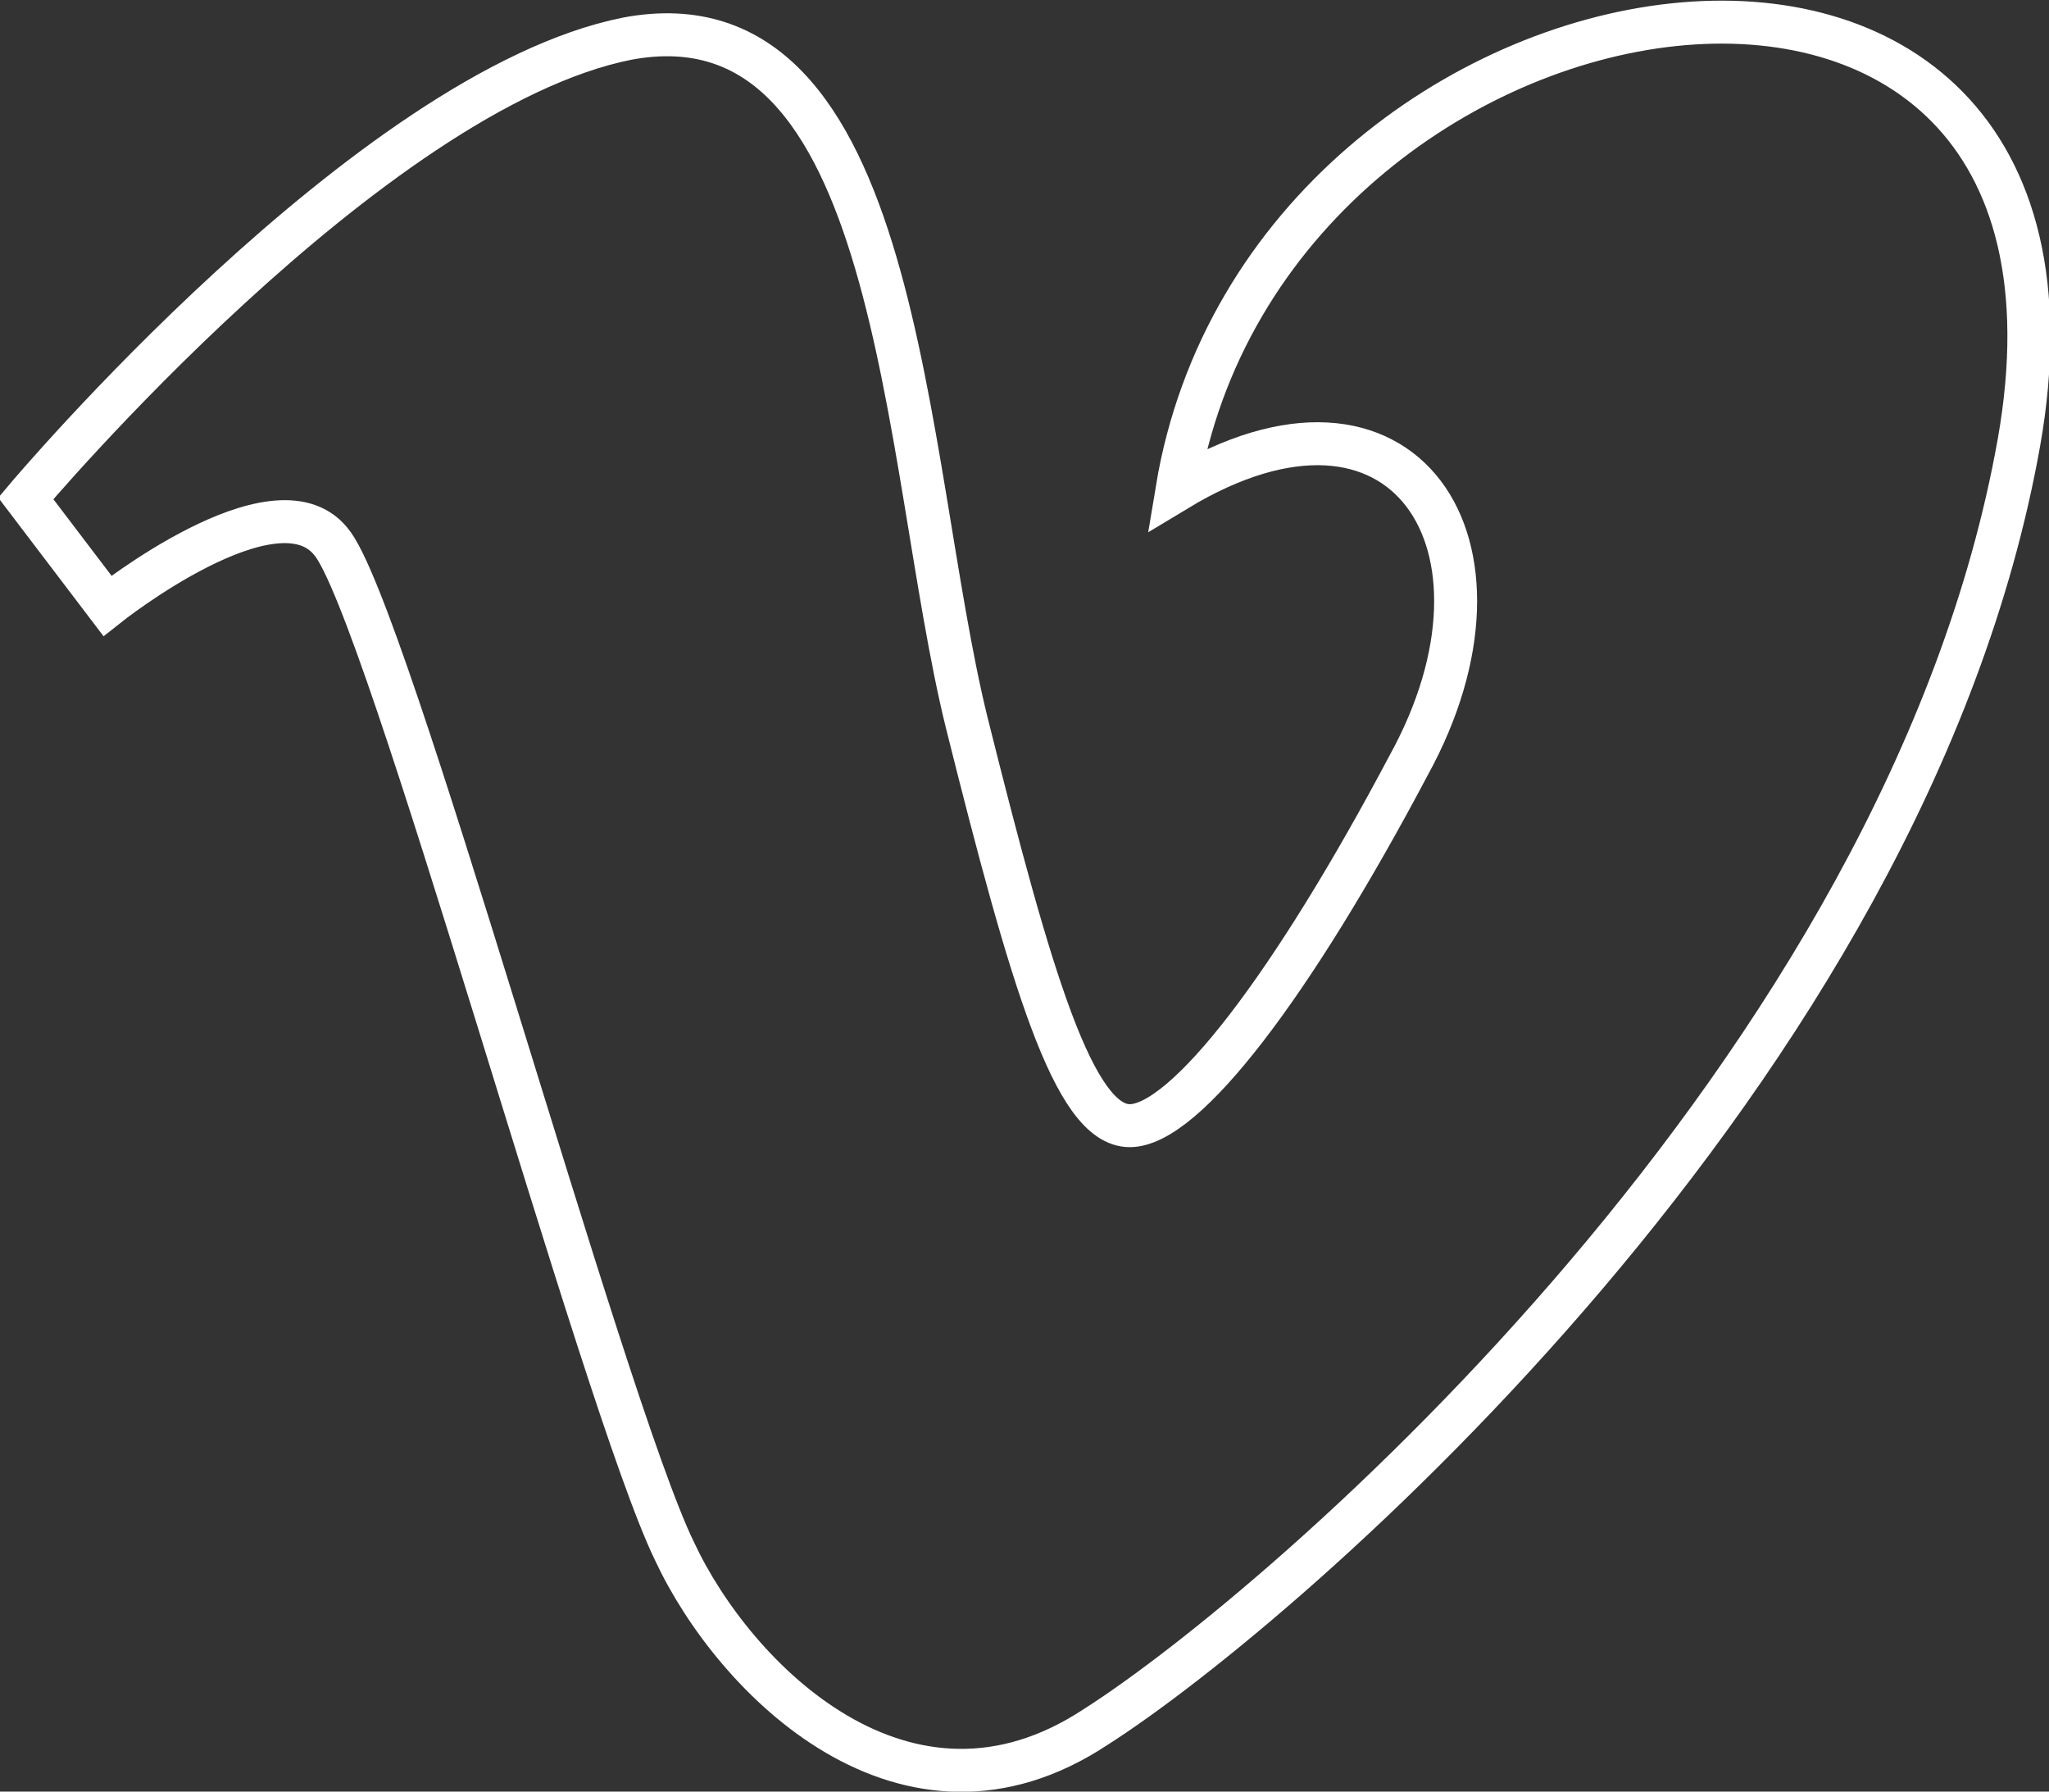
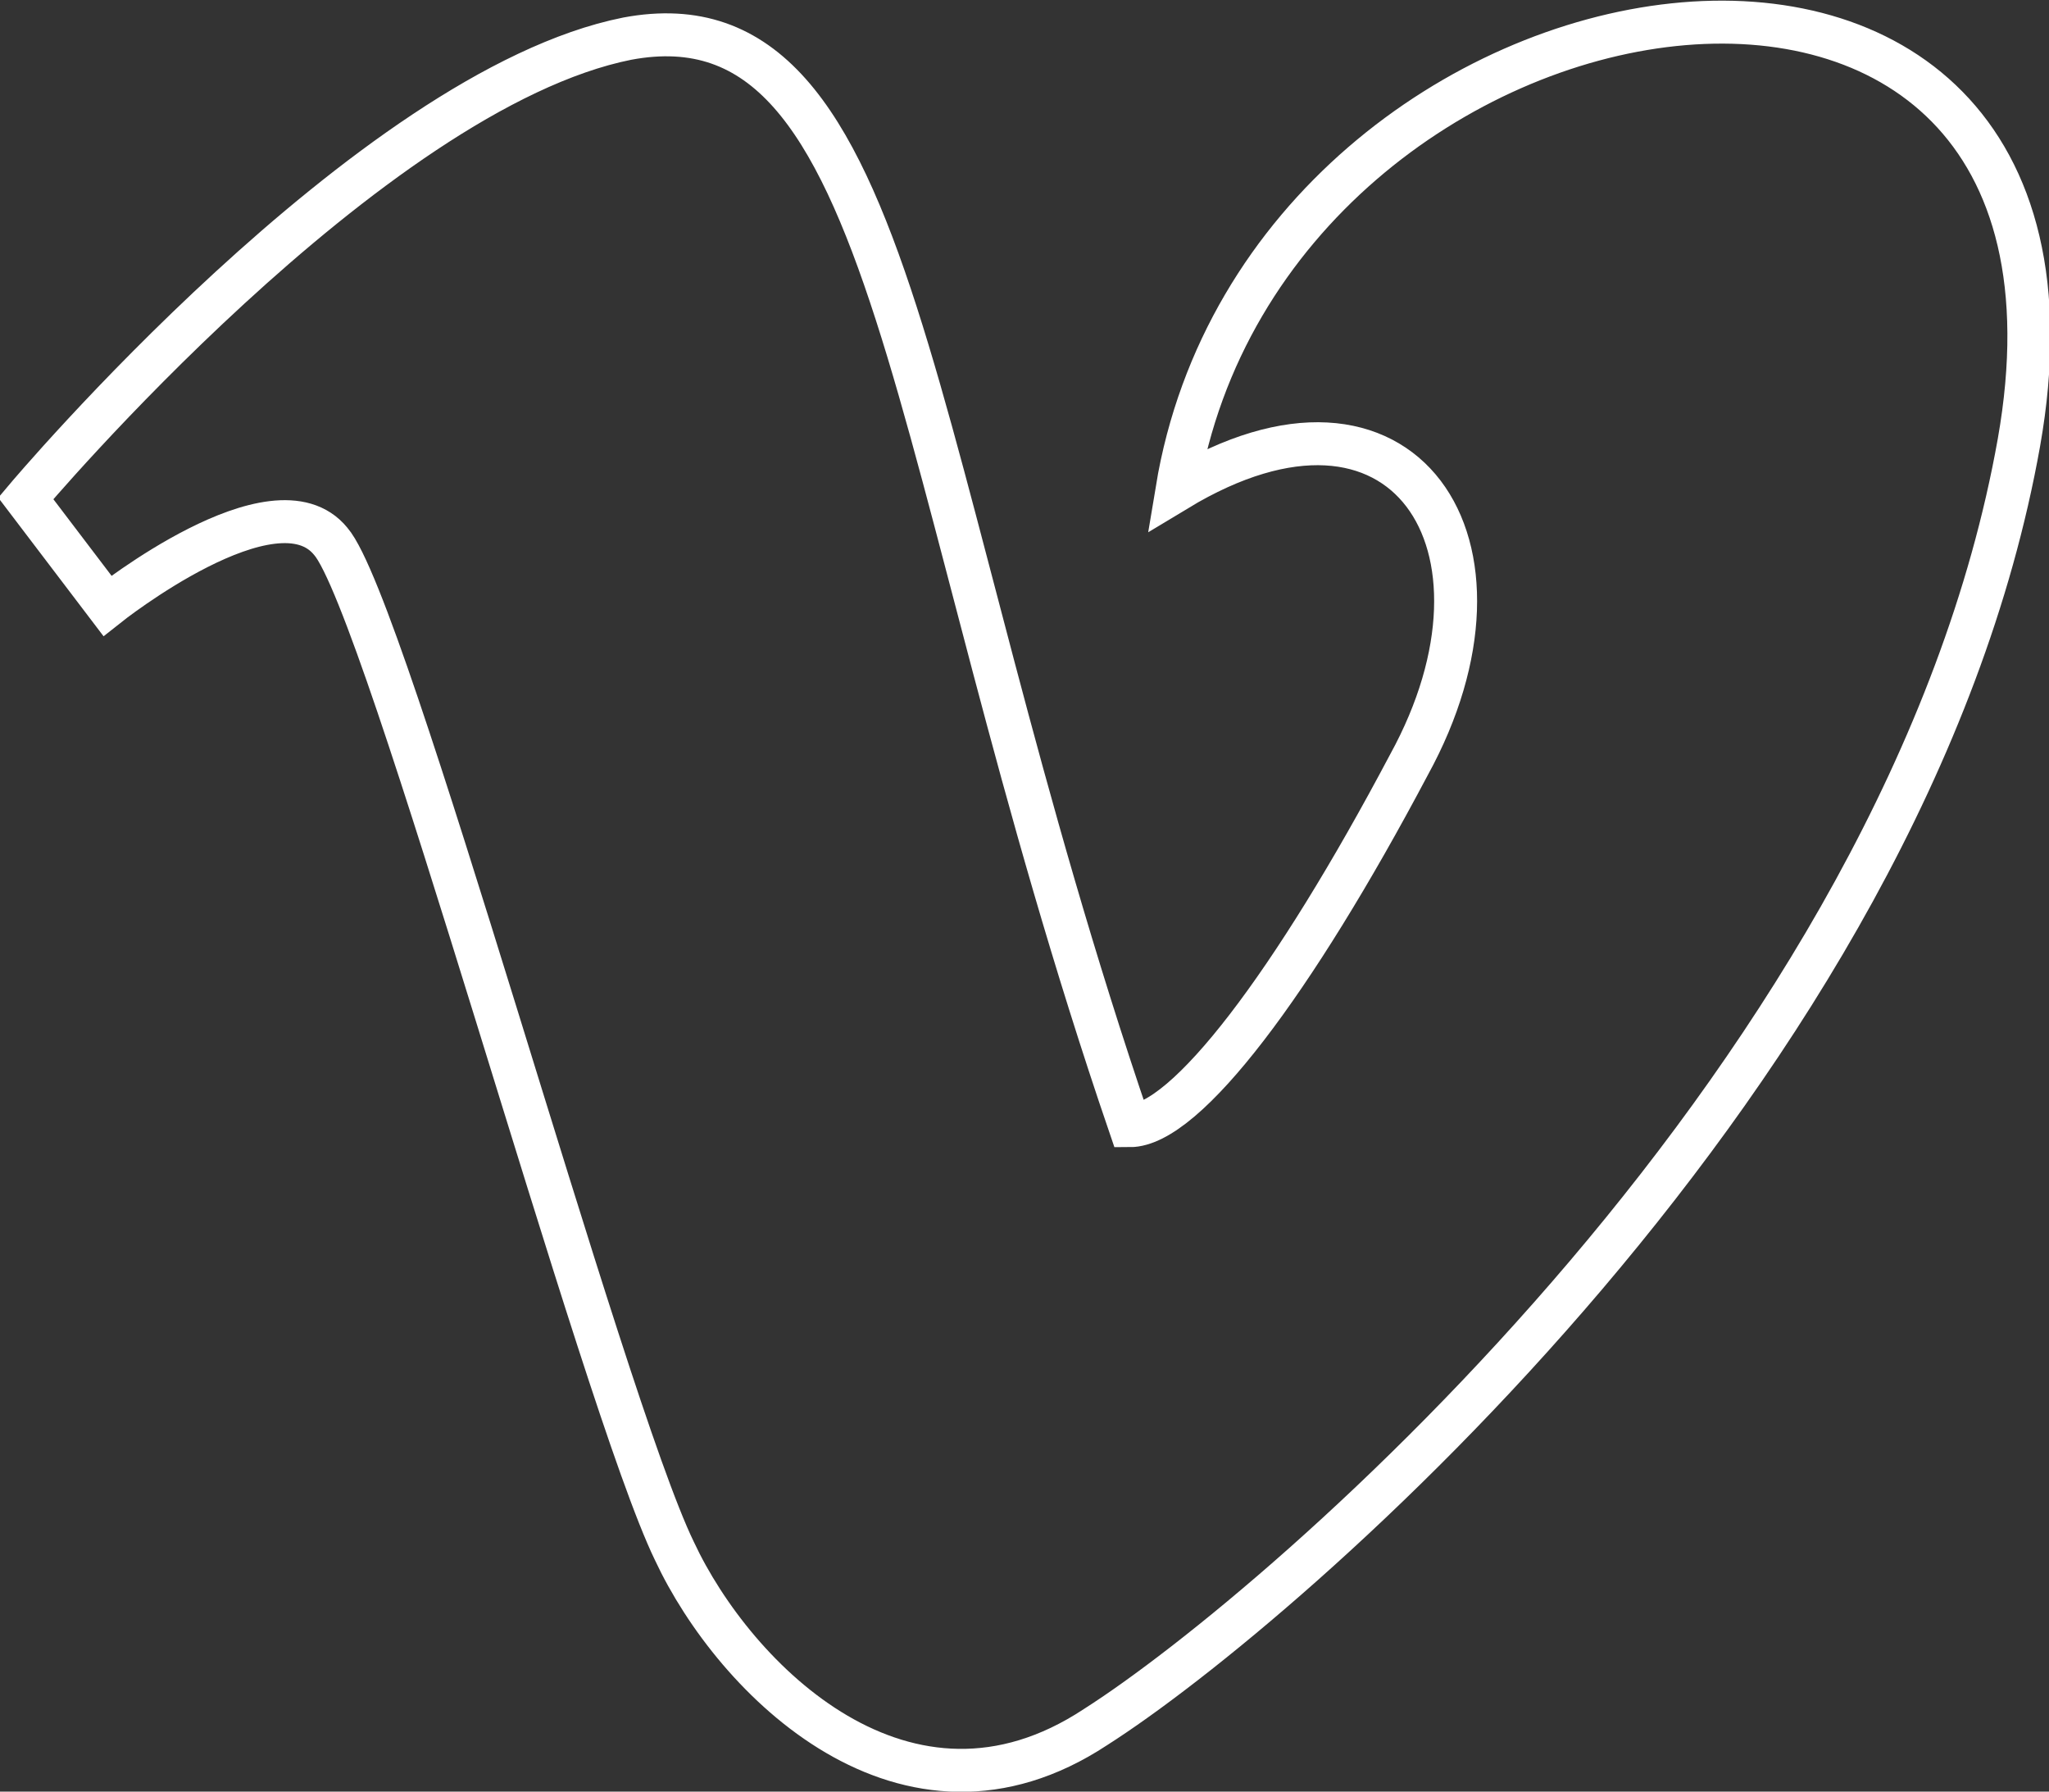
<svg xmlns="http://www.w3.org/2000/svg" version="1.1" x="0px" y="0px" width="47.7px" height="41.7px" viewBox="0 0 47.7 41.7" enable-background="new 0 0 47.7 41.7" xml:space="preserve">
  <rect x="0" y="0" width="47.7" height="41.7" fill="#333333" stroke="none" />
  <g id="Layer_2">
</g>
  <g id="Capa_1">
    <g>
      <g>
-         <path fill="none" stroke="#FFFFFF" stroke-miterlimit="10" d="M27.4,11.4c5.3-3.2,8.2,1.3,5.4,6.4c-2.7,5.1-5.2,8.4-6.5,8.4     c-1.3,0-2.3-3.4-3.8-9.4C21,10.7,21-0.3,14.6,0.9c-6,1.2-14,10.7-14,10.7l1.9,2.5c0,0,3.9-3.1,5.2-1.5C9,14.1,14,32.6,15.7,36.1     c1.4,3,5.4,7,9.8,4.1c4.4-2.8,18.9-15.3,21.5-29.9C49.6-4.4,29.5-1.3,27.4,11.4z" />
+         <path fill="none" stroke="#FFFFFF" stroke-miterlimit="10" d="M27.4,11.4c5.3-3.2,8.2,1.3,5.4,6.4c-2.7,5.1-5.2,8.4-6.5,8.4     C21,10.7,21-0.3,14.6,0.9c-6,1.2-14,10.7-14,10.7l1.9,2.5c0,0,3.9-3.1,5.2-1.5C9,14.1,14,32.6,15.7,36.1     c1.4,3,5.4,7,9.8,4.1c4.4-2.8,18.9-15.3,21.5-29.9C49.6-4.4,29.5-1.3,27.4,11.4z" />
      </g>
    </g>
  </g>
</svg>